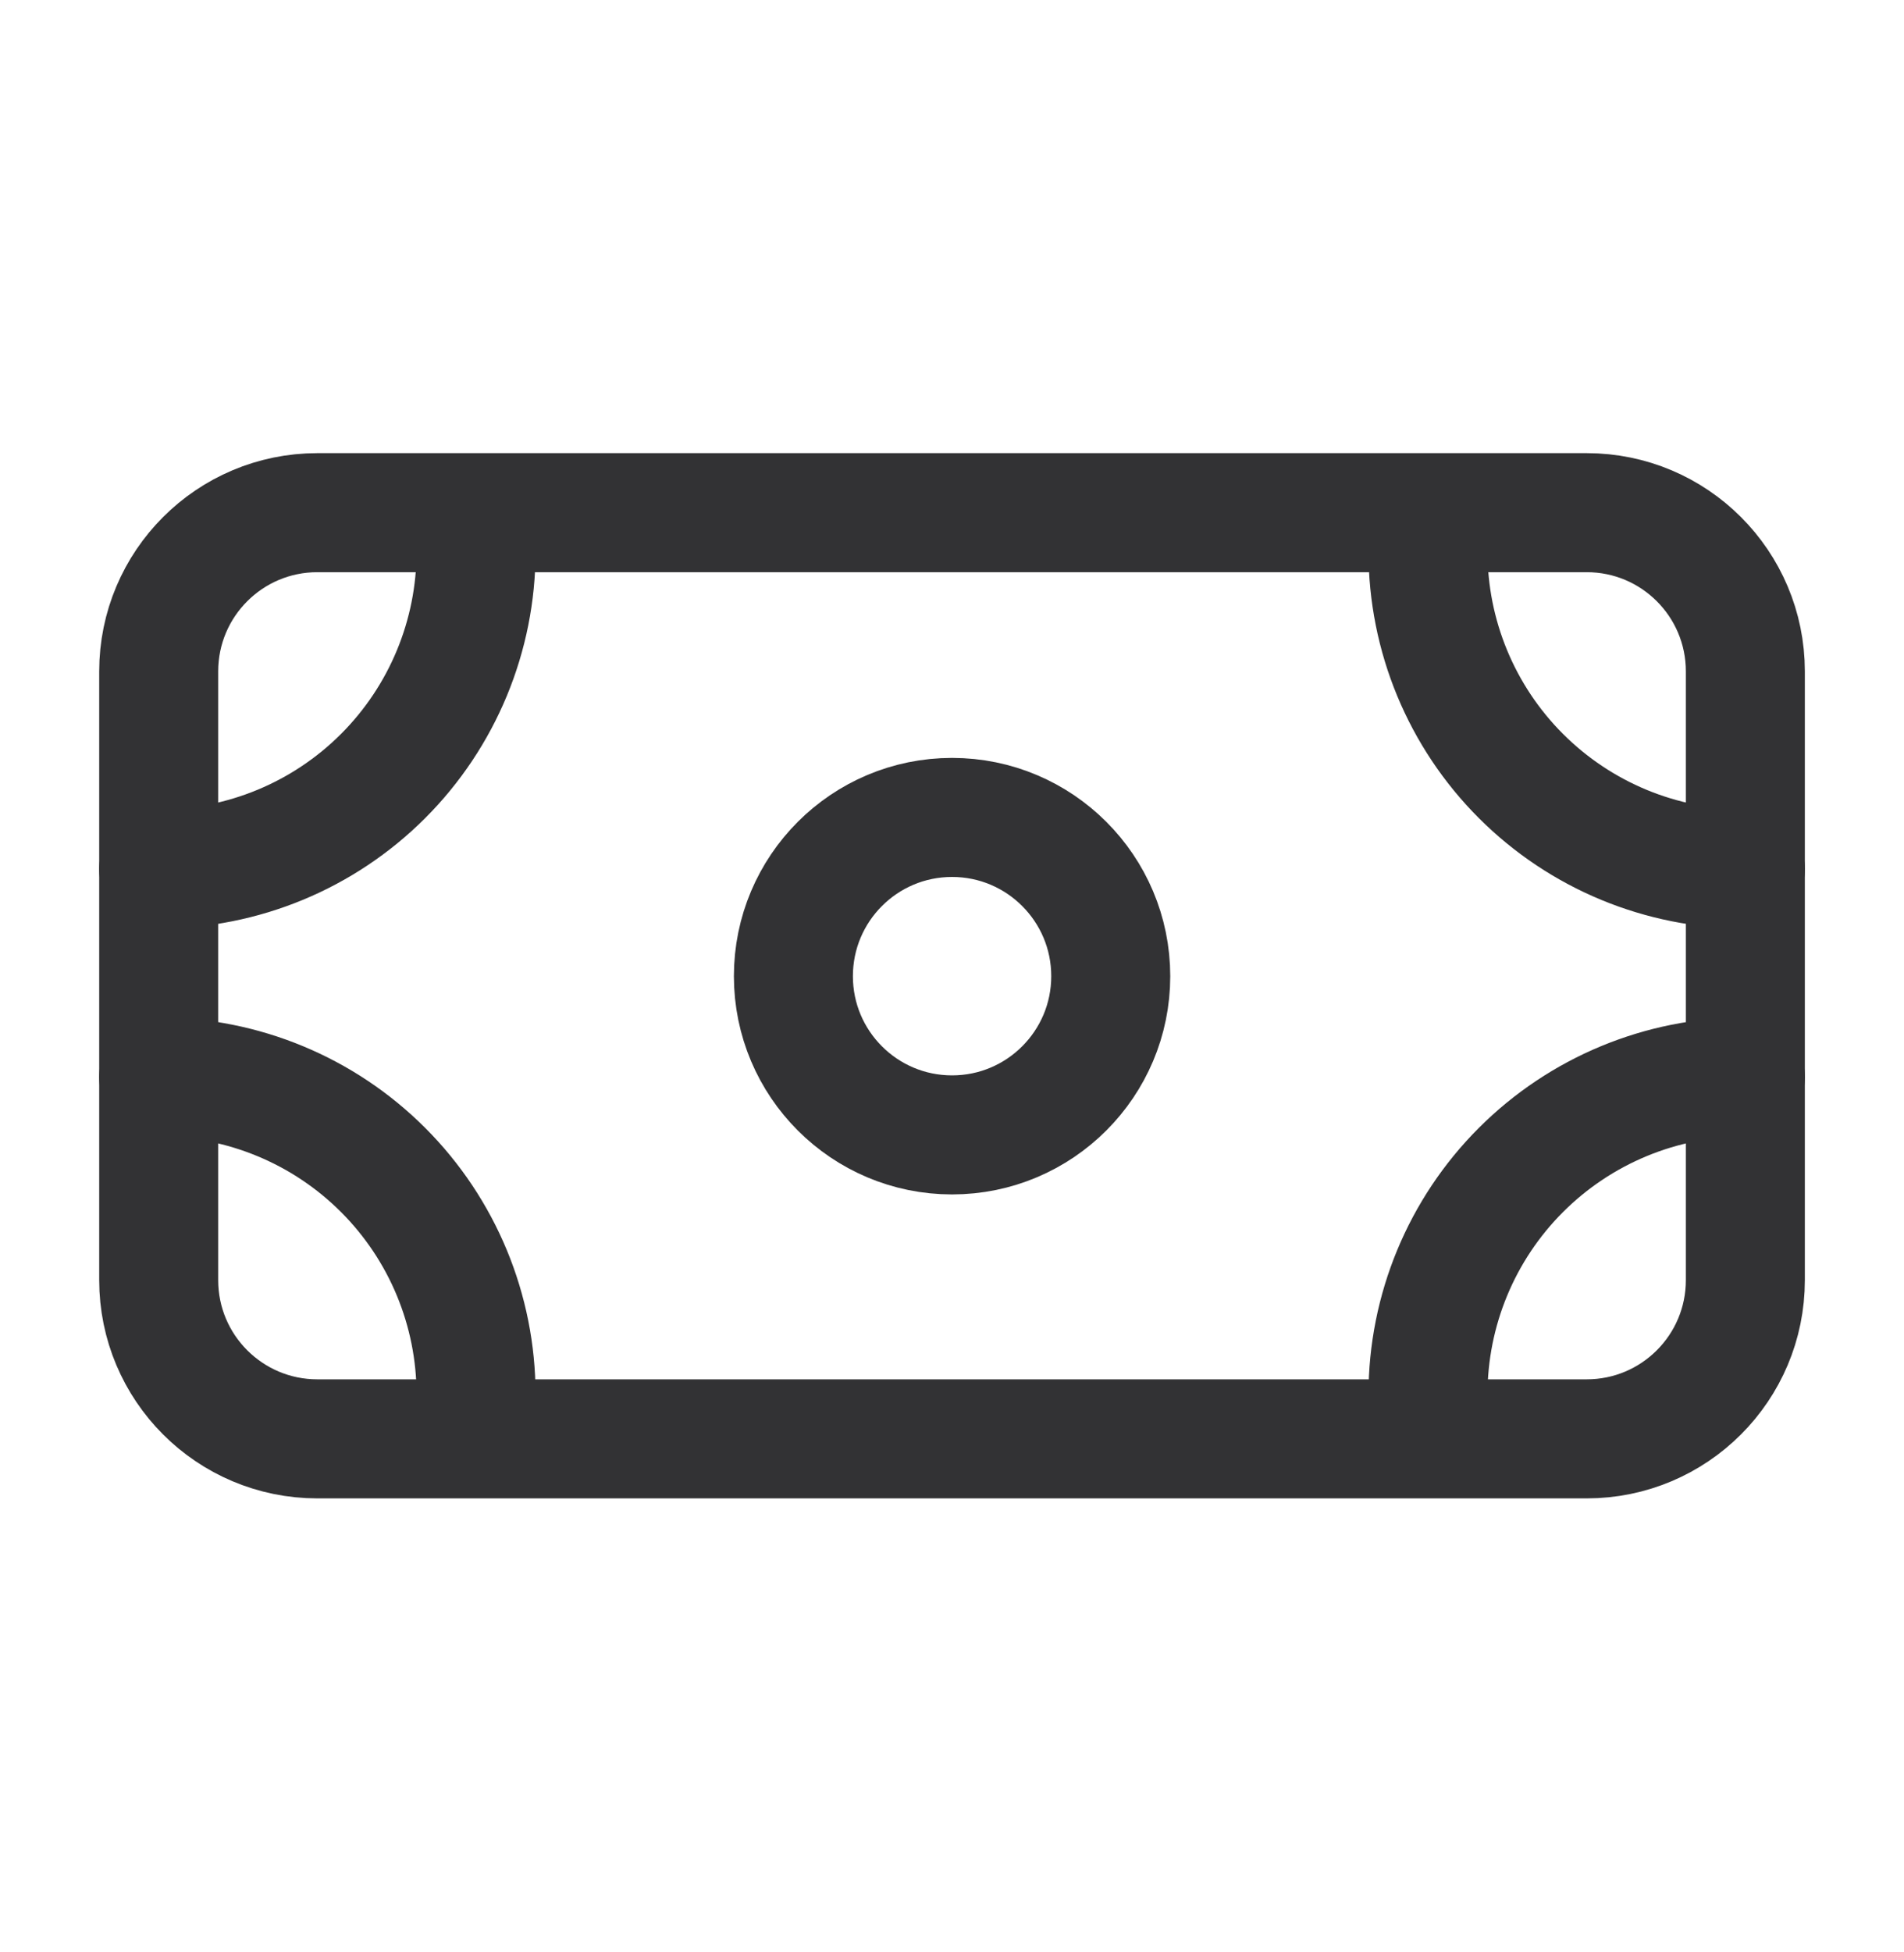
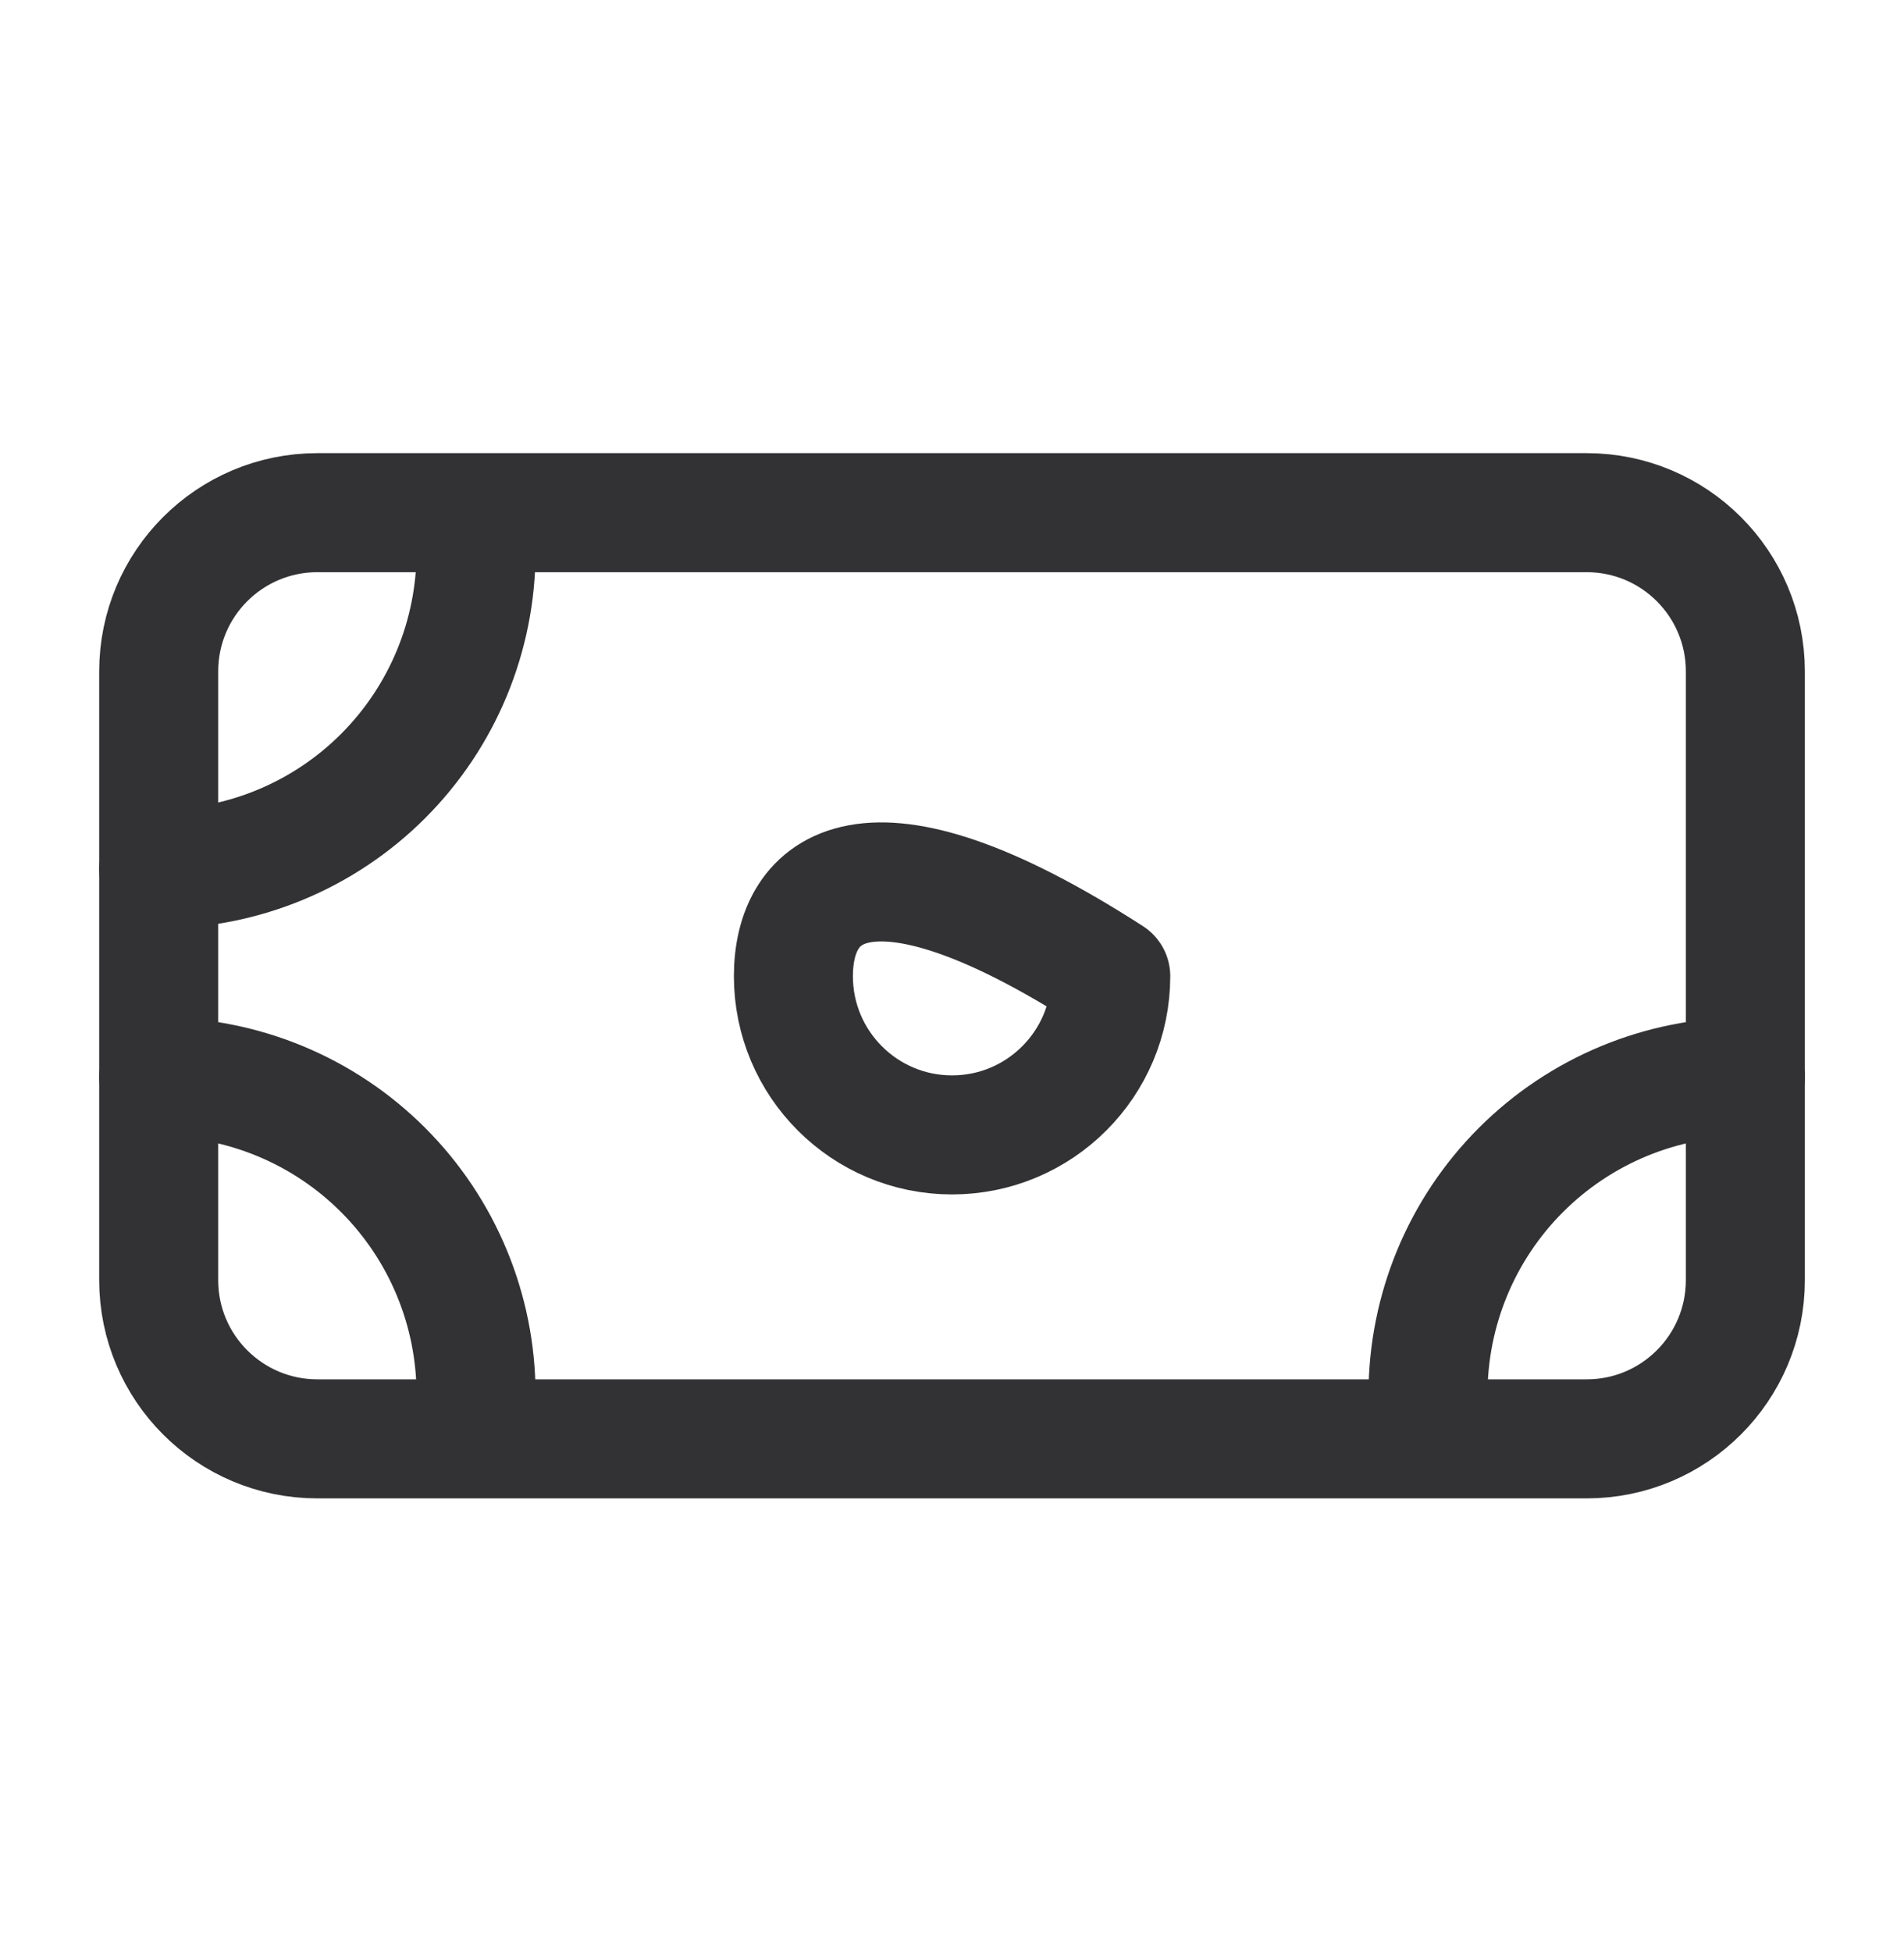
<svg xmlns="http://www.w3.org/2000/svg" width="40" height="41" viewBox="0 0 40 41" fill="none">
  <path d="M33.334 10.766H6.667C4.826 10.766 3.334 12.258 3.334 14.099V26.883C3.334 28.724 4.826 30.216 6.667 30.216H33.334C35.175 30.216 36.667 28.724 36.667 26.883V14.099C36.667 12.258 35.175 10.766 33.334 10.766Z" stroke="#323234" stroke-width="2.5" stroke-linecap="round" stroke-linejoin="round" />
  <path d="M10.001 11.583C10.001 13.351 9.298 15.047 8.048 16.297C6.798 17.547 5.102 18.249 3.334 18.249V18.249" stroke="#323234" stroke-width="2.5" stroke-linecap="round" stroke-linejoin="round" />
  <path d="M3.334 22.616C5.102 22.616 6.798 23.319 8.048 24.569C9.298 25.819 10.001 27.515 10.001 29.283" stroke="#323234" stroke-width="2.5" stroke-linecap="round" stroke-linejoin="round" />
  <path d="M30 29.283C30 27.515 30.702 25.819 31.953 24.569C33.203 23.319 34.899 22.616 36.667 22.616" stroke="#323234" stroke-width="2.5" stroke-linecap="round" stroke-linejoin="round" />
-   <path d="M36.667 18.249C34.899 18.249 33.203 17.547 31.953 16.297C30.702 15.047 30 13.351 30 11.583V11.583" stroke="#323234" stroke-width="2.5" stroke-linecap="round" stroke-linejoin="round" />
-   <path d="M20.001 23.833C21.842 23.833 23.335 22.34 23.335 20.5C23.335 18.659 21.842 17.166 20.001 17.166C18.16 17.166 16.668 18.659 16.668 20.5C16.668 22.34 18.16 23.833 20.001 23.833Z" stroke="#323234" stroke-width="2.5" stroke-linecap="round" stroke-linejoin="round" />
+   <path d="M20.001 23.833C21.842 23.833 23.335 22.34 23.335 20.5C18.16 17.166 16.668 18.659 16.668 20.5C16.668 22.34 18.16 23.833 20.001 23.833Z" stroke="#323234" stroke-width="2.5" stroke-linecap="round" stroke-linejoin="round" />
</svg>